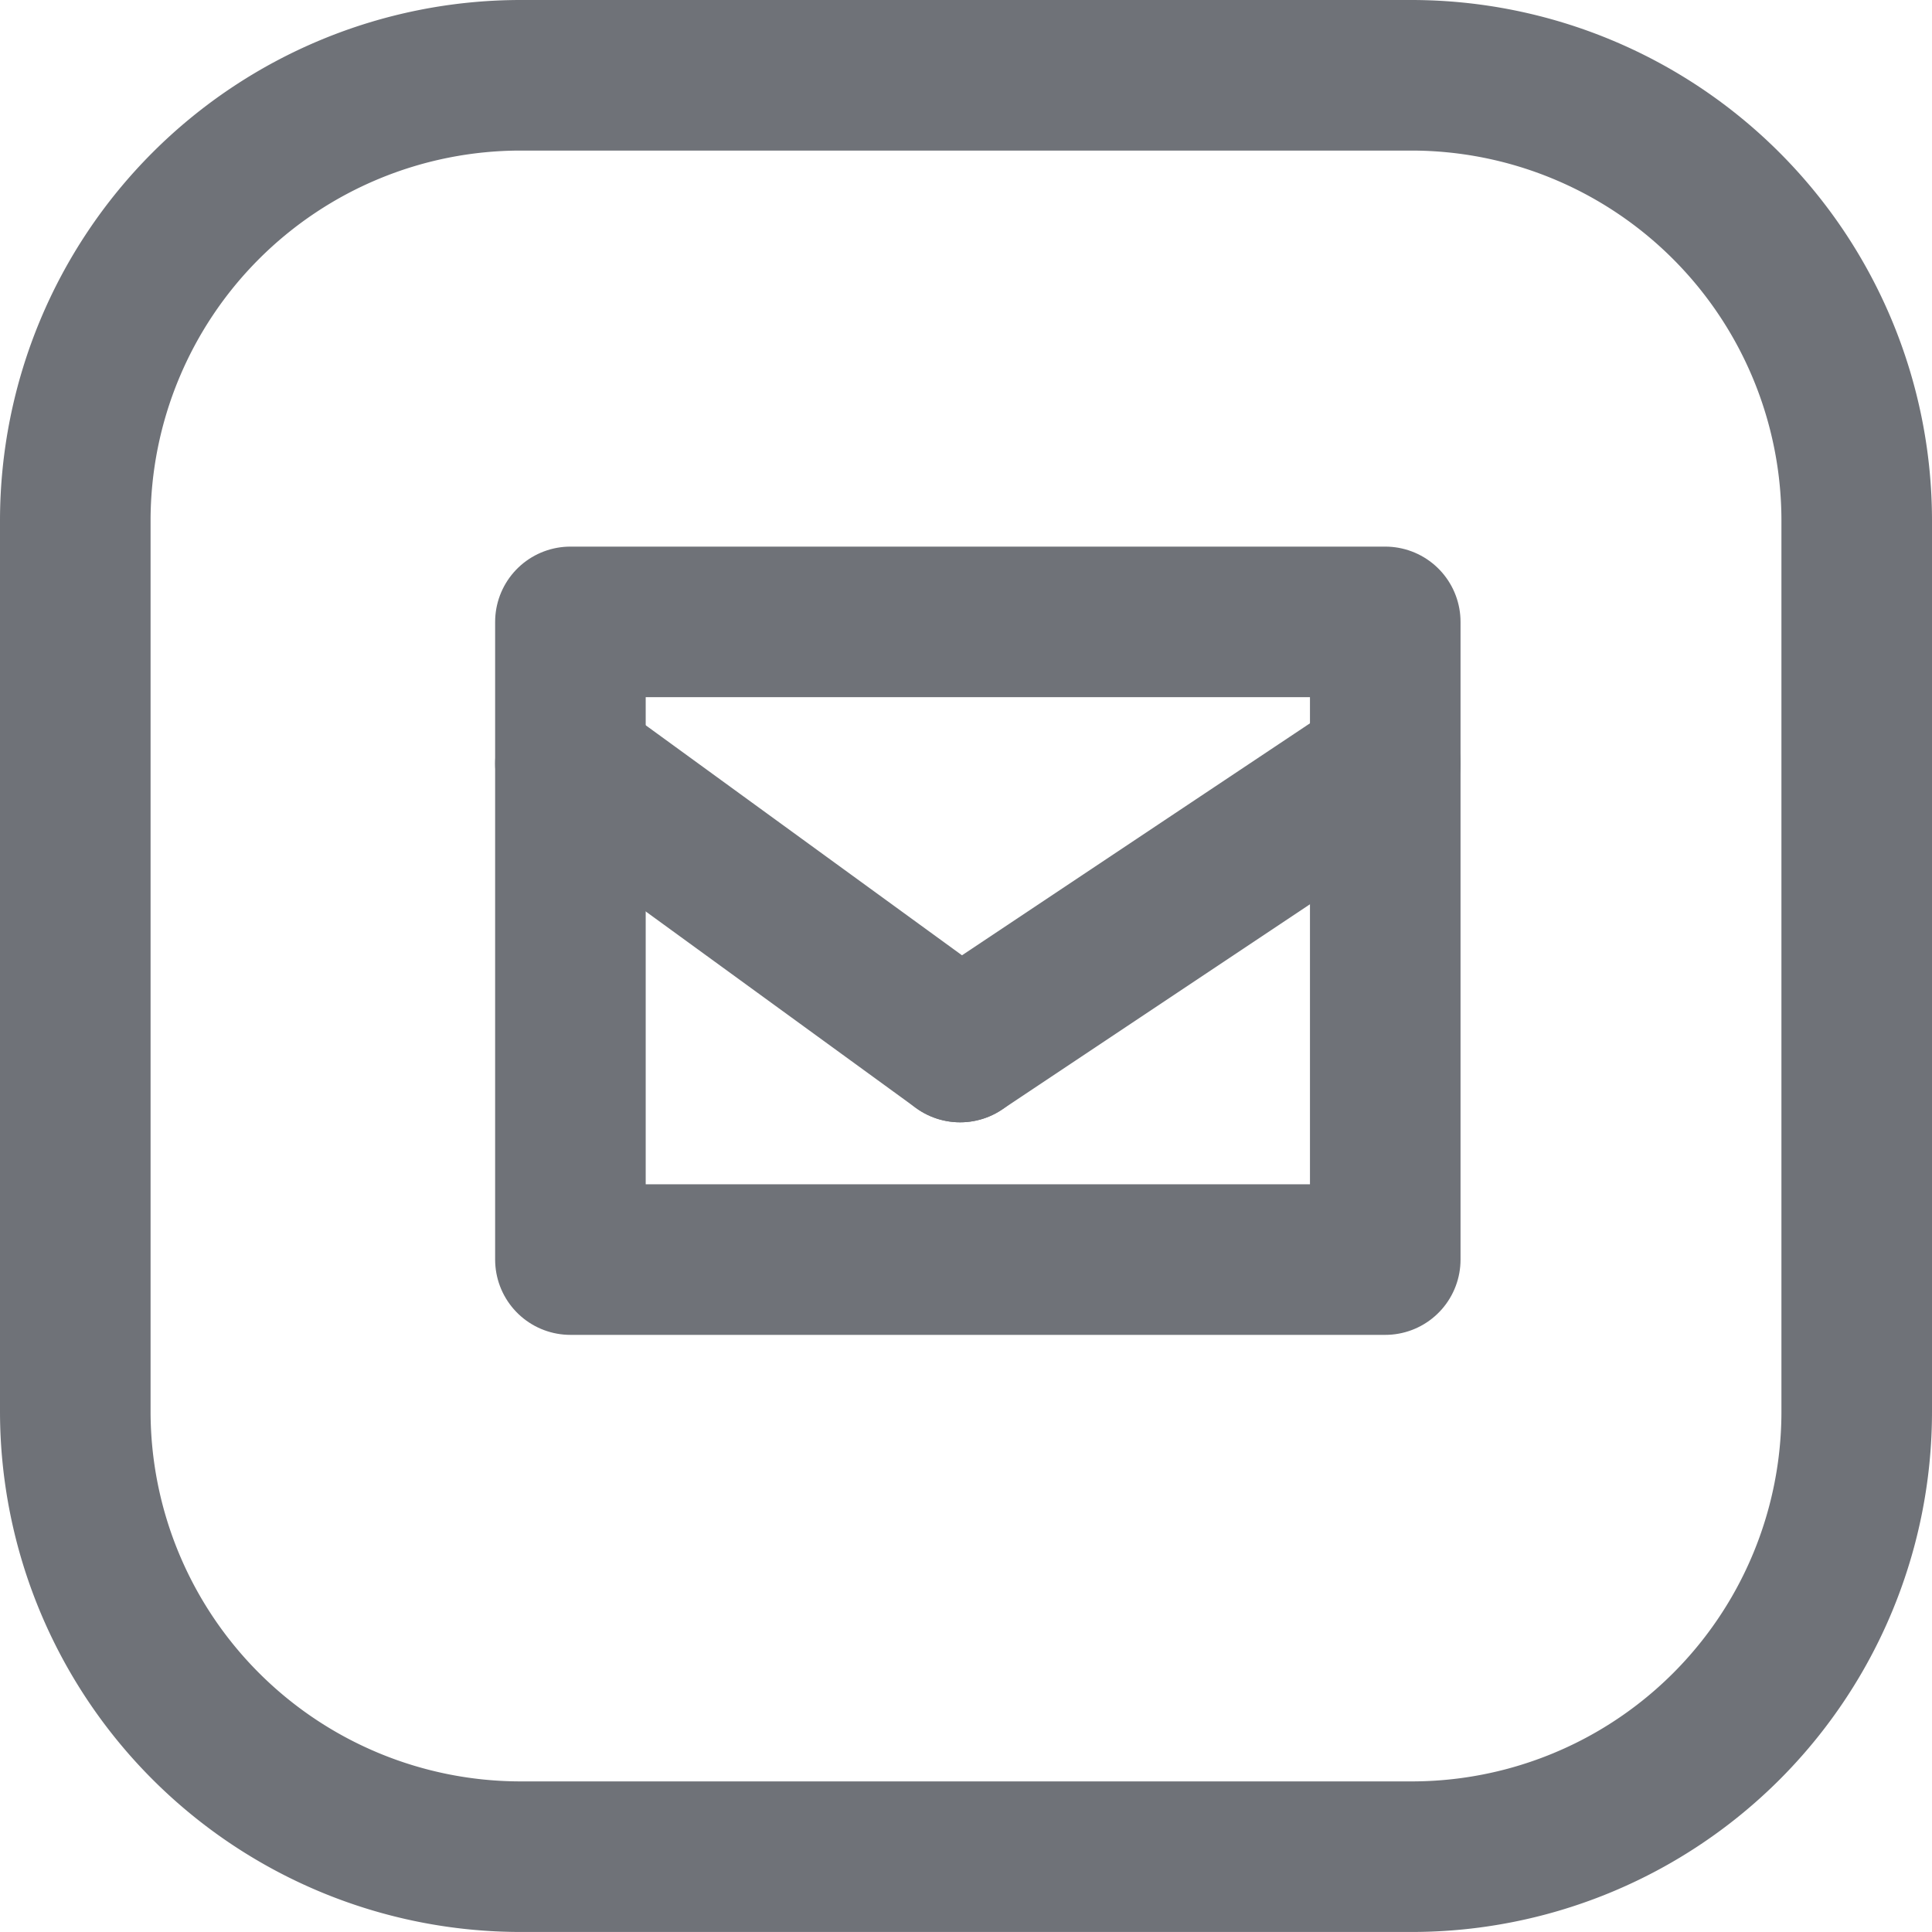
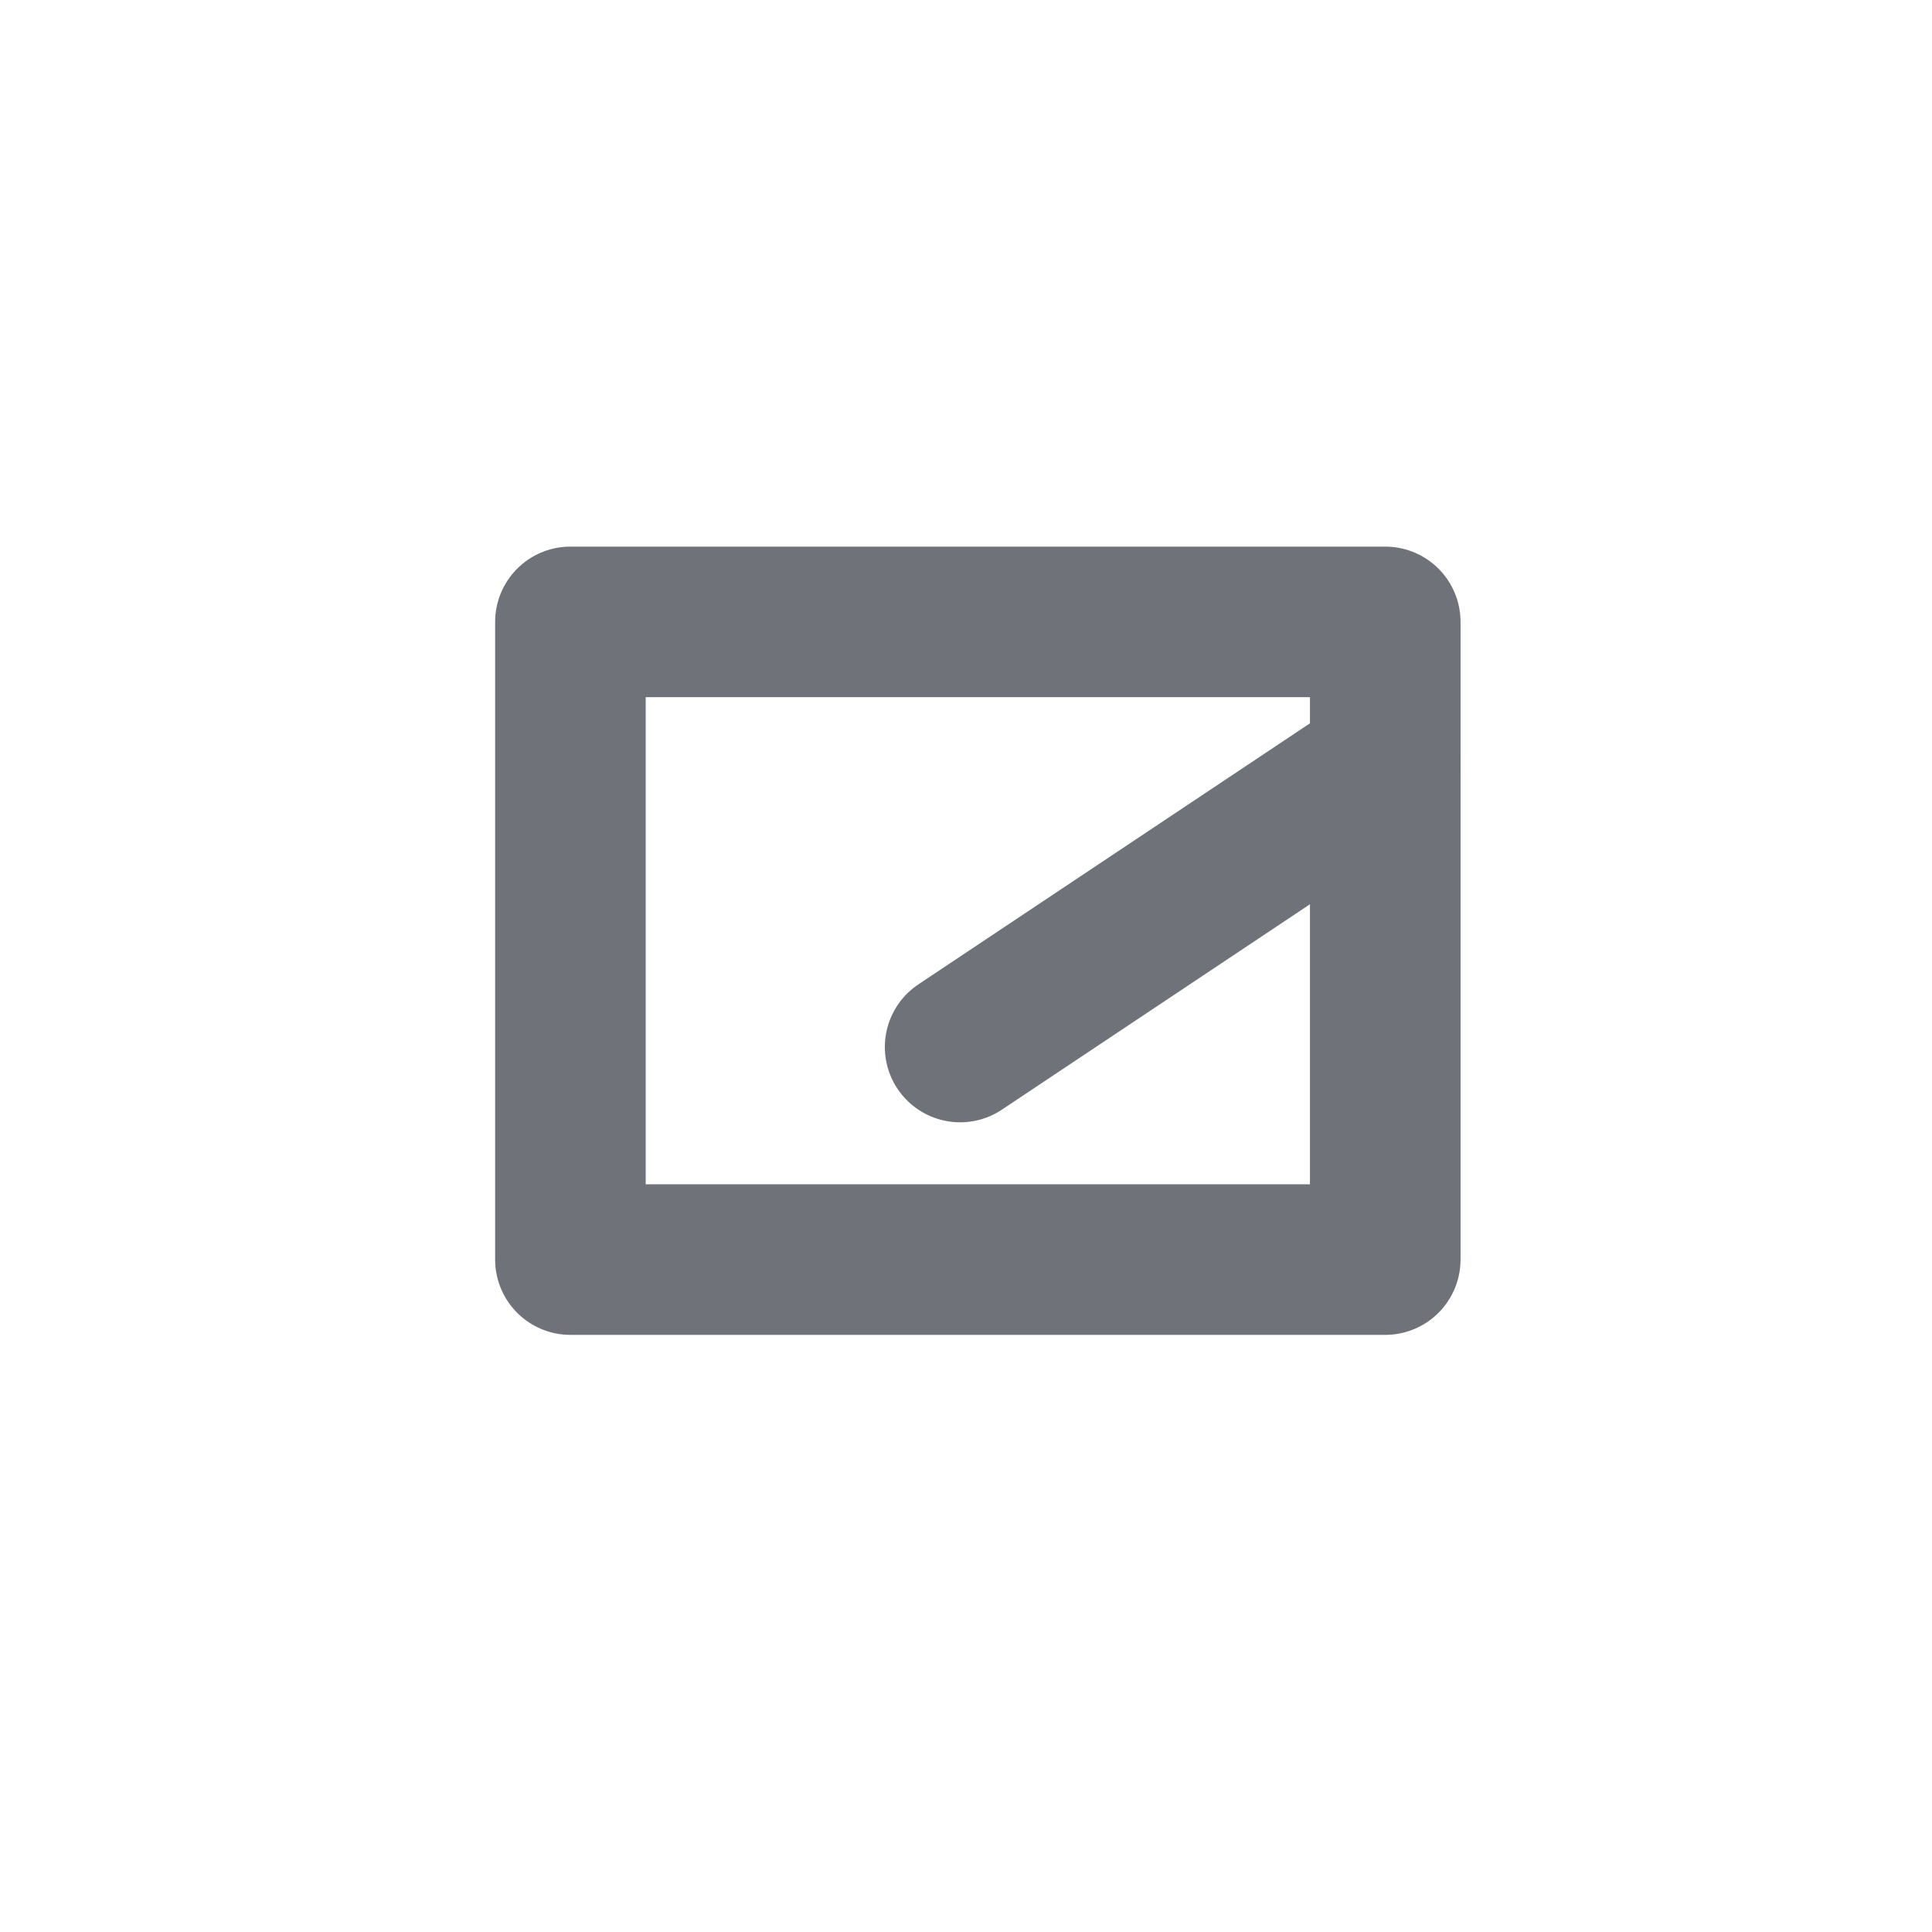
<svg xmlns="http://www.w3.org/2000/svg" width="54.534" height="54.533" viewBox="0 0 54.534 54.533">
  <g transform="translate(-491.933 -1010.172)">
    <g transform="translate(494.058 1012.297)">
-       <path d="M39.213,51.783H14.071A12.575,12.575,0,0,1,1.5,39.212V14.071A12.575,12.575,0,0,1,14.071,1.5H39.213A12.575,12.575,0,0,1,51.784,14.071V39.212A12.56,12.56,0,0,1,39.213,51.783Z" transform="translate(-1.5 -1.5)" fill="none" stroke="#6f7278" stroke-miterlimit="10" stroke-width="4.25" />
-     </g>
+       </g>
    <g transform="translate(508.034 1027.726)">
      <rect width="23" height="18" fill="none" stroke="#6f7278" stroke-linecap="round" stroke-linejoin="round" stroke-width="4.25" />
-       <line x2="11" y2="8" transform="translate(0 4)" fill="none" stroke="#6f7278" stroke-linecap="round" stroke-linejoin="round" stroke-width="4.25" />
      <line x1="12" y2="8" transform="translate(11 4)" fill="none" stroke="#6f7278" stroke-linecap="round" stroke-linejoin="round" stroke-width="4.25" />
    </g>
  </g>
</svg>